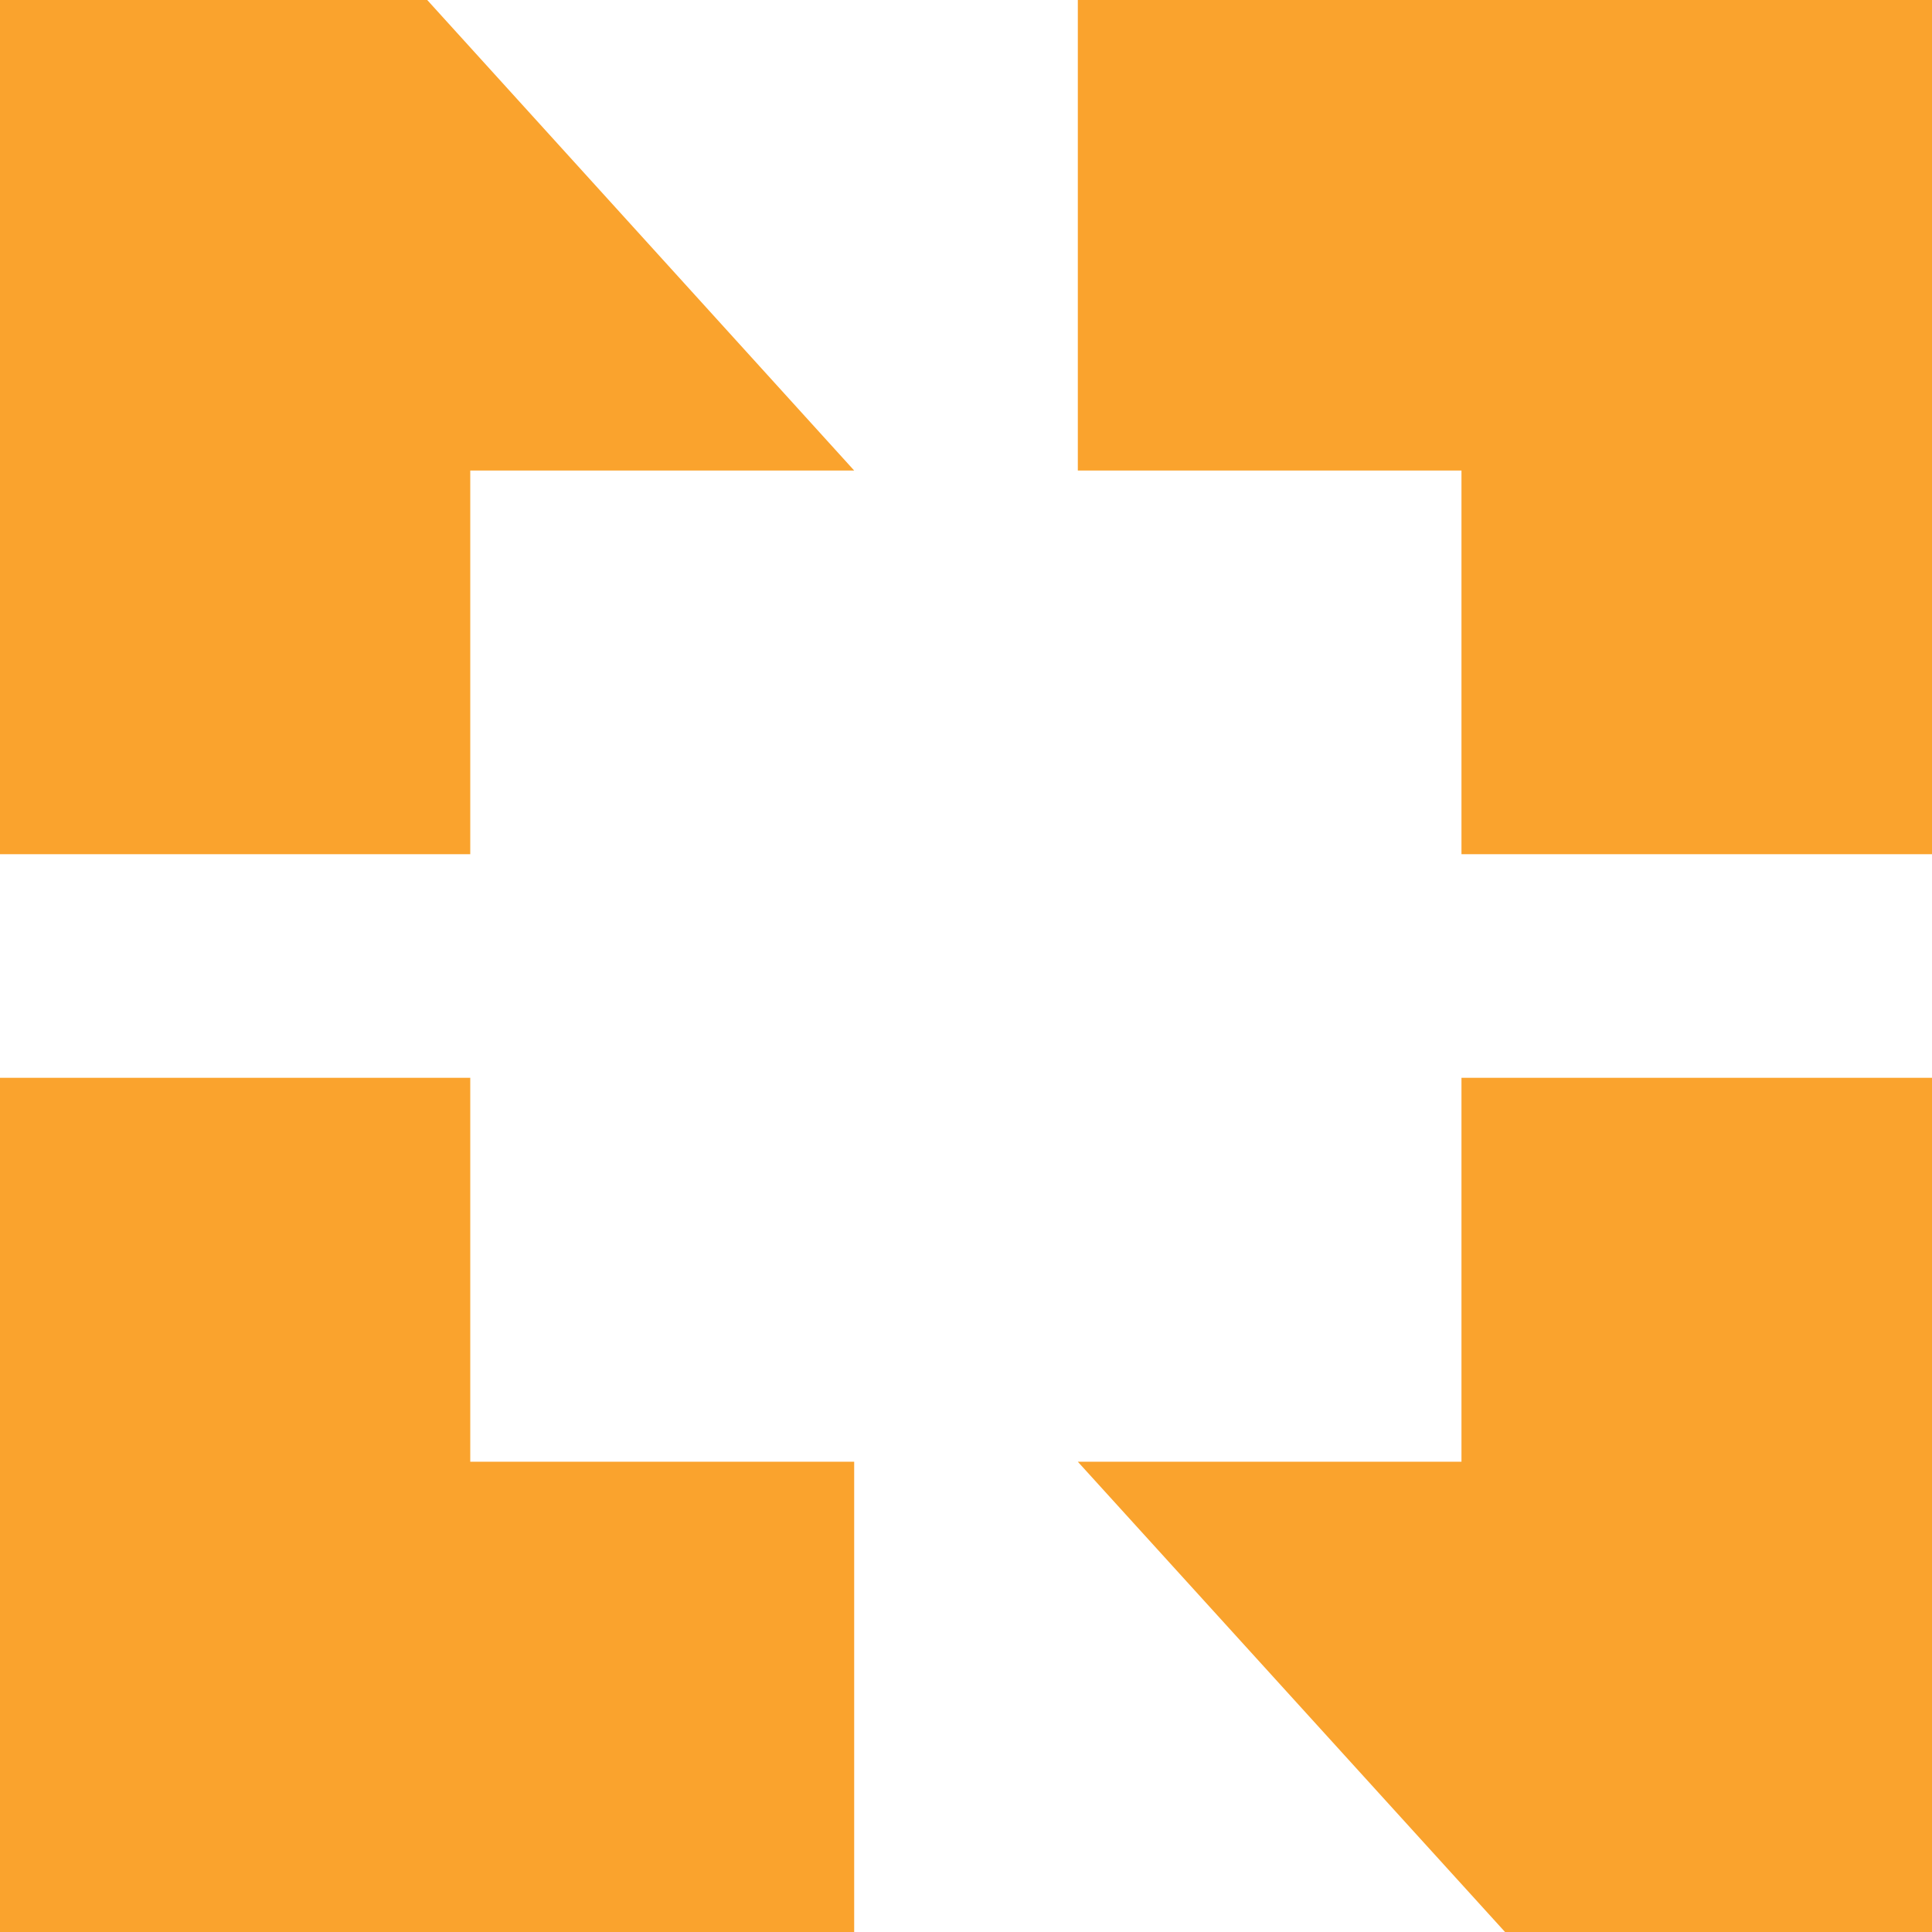
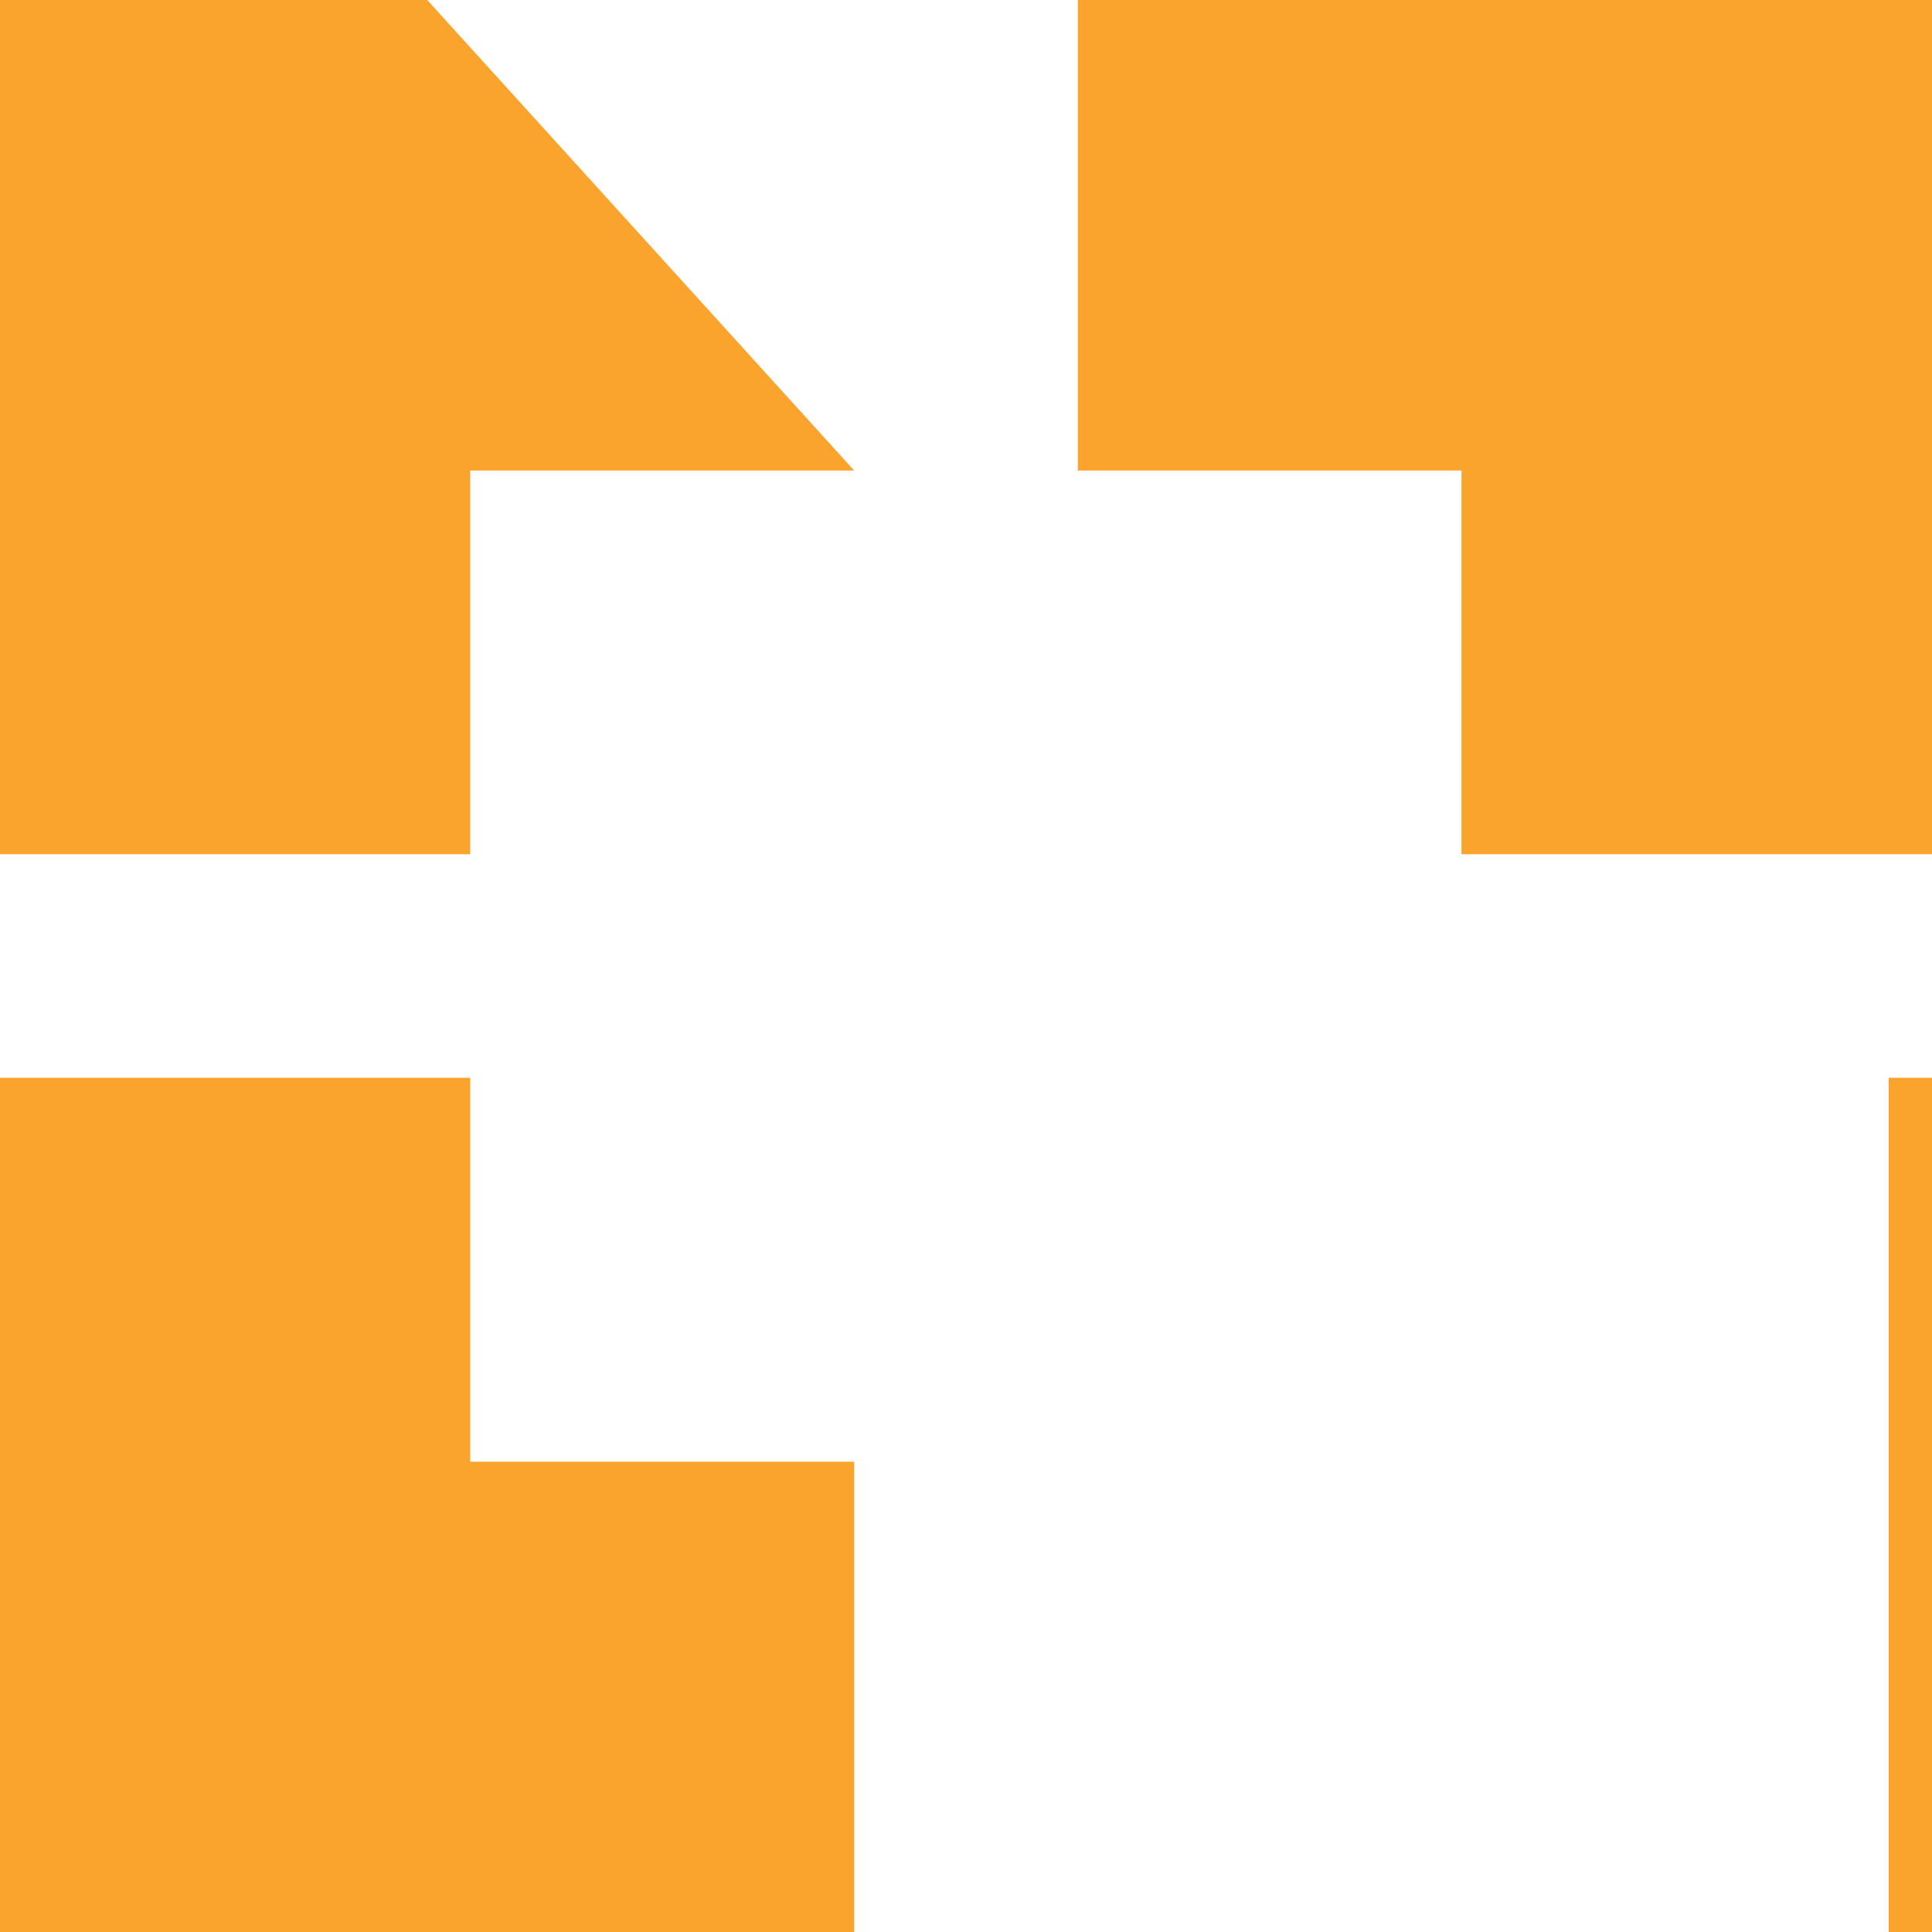
<svg xmlns="http://www.w3.org/2000/svg" version="1.1" id="Layer_1" x="0px" y="0px" viewBox="0 0 73.17 73.17" style="enable-background:new 0 0 73.17 73.17;" xml:space="preserve">
  <style type="text/css"> .st0{fill:#FAA32D;} </style>
-   <path class="st0" d="M73.17,40.82v32.35H57L40.82,55.36h14.53V40.82H73.17z M17.81,55.36V40.82H0v32.35h32.35V55.36H17.81z M0,0 v32.35h17.81V17.82h14.54L16.18,0H0z M40.82,0v17.82h14.53v14.53h17.82V0H40.82z" />
+   <path class="st0" d="M73.17,40.82v32.35H57h14.53V40.82H73.17z M17.81,55.36V40.82H0v32.35h32.35V55.36H17.81z M0,0 v32.35h17.81V17.82h14.54L16.18,0H0z M40.82,0v17.82h14.53v14.53h17.82V0H40.82z" />
</svg>